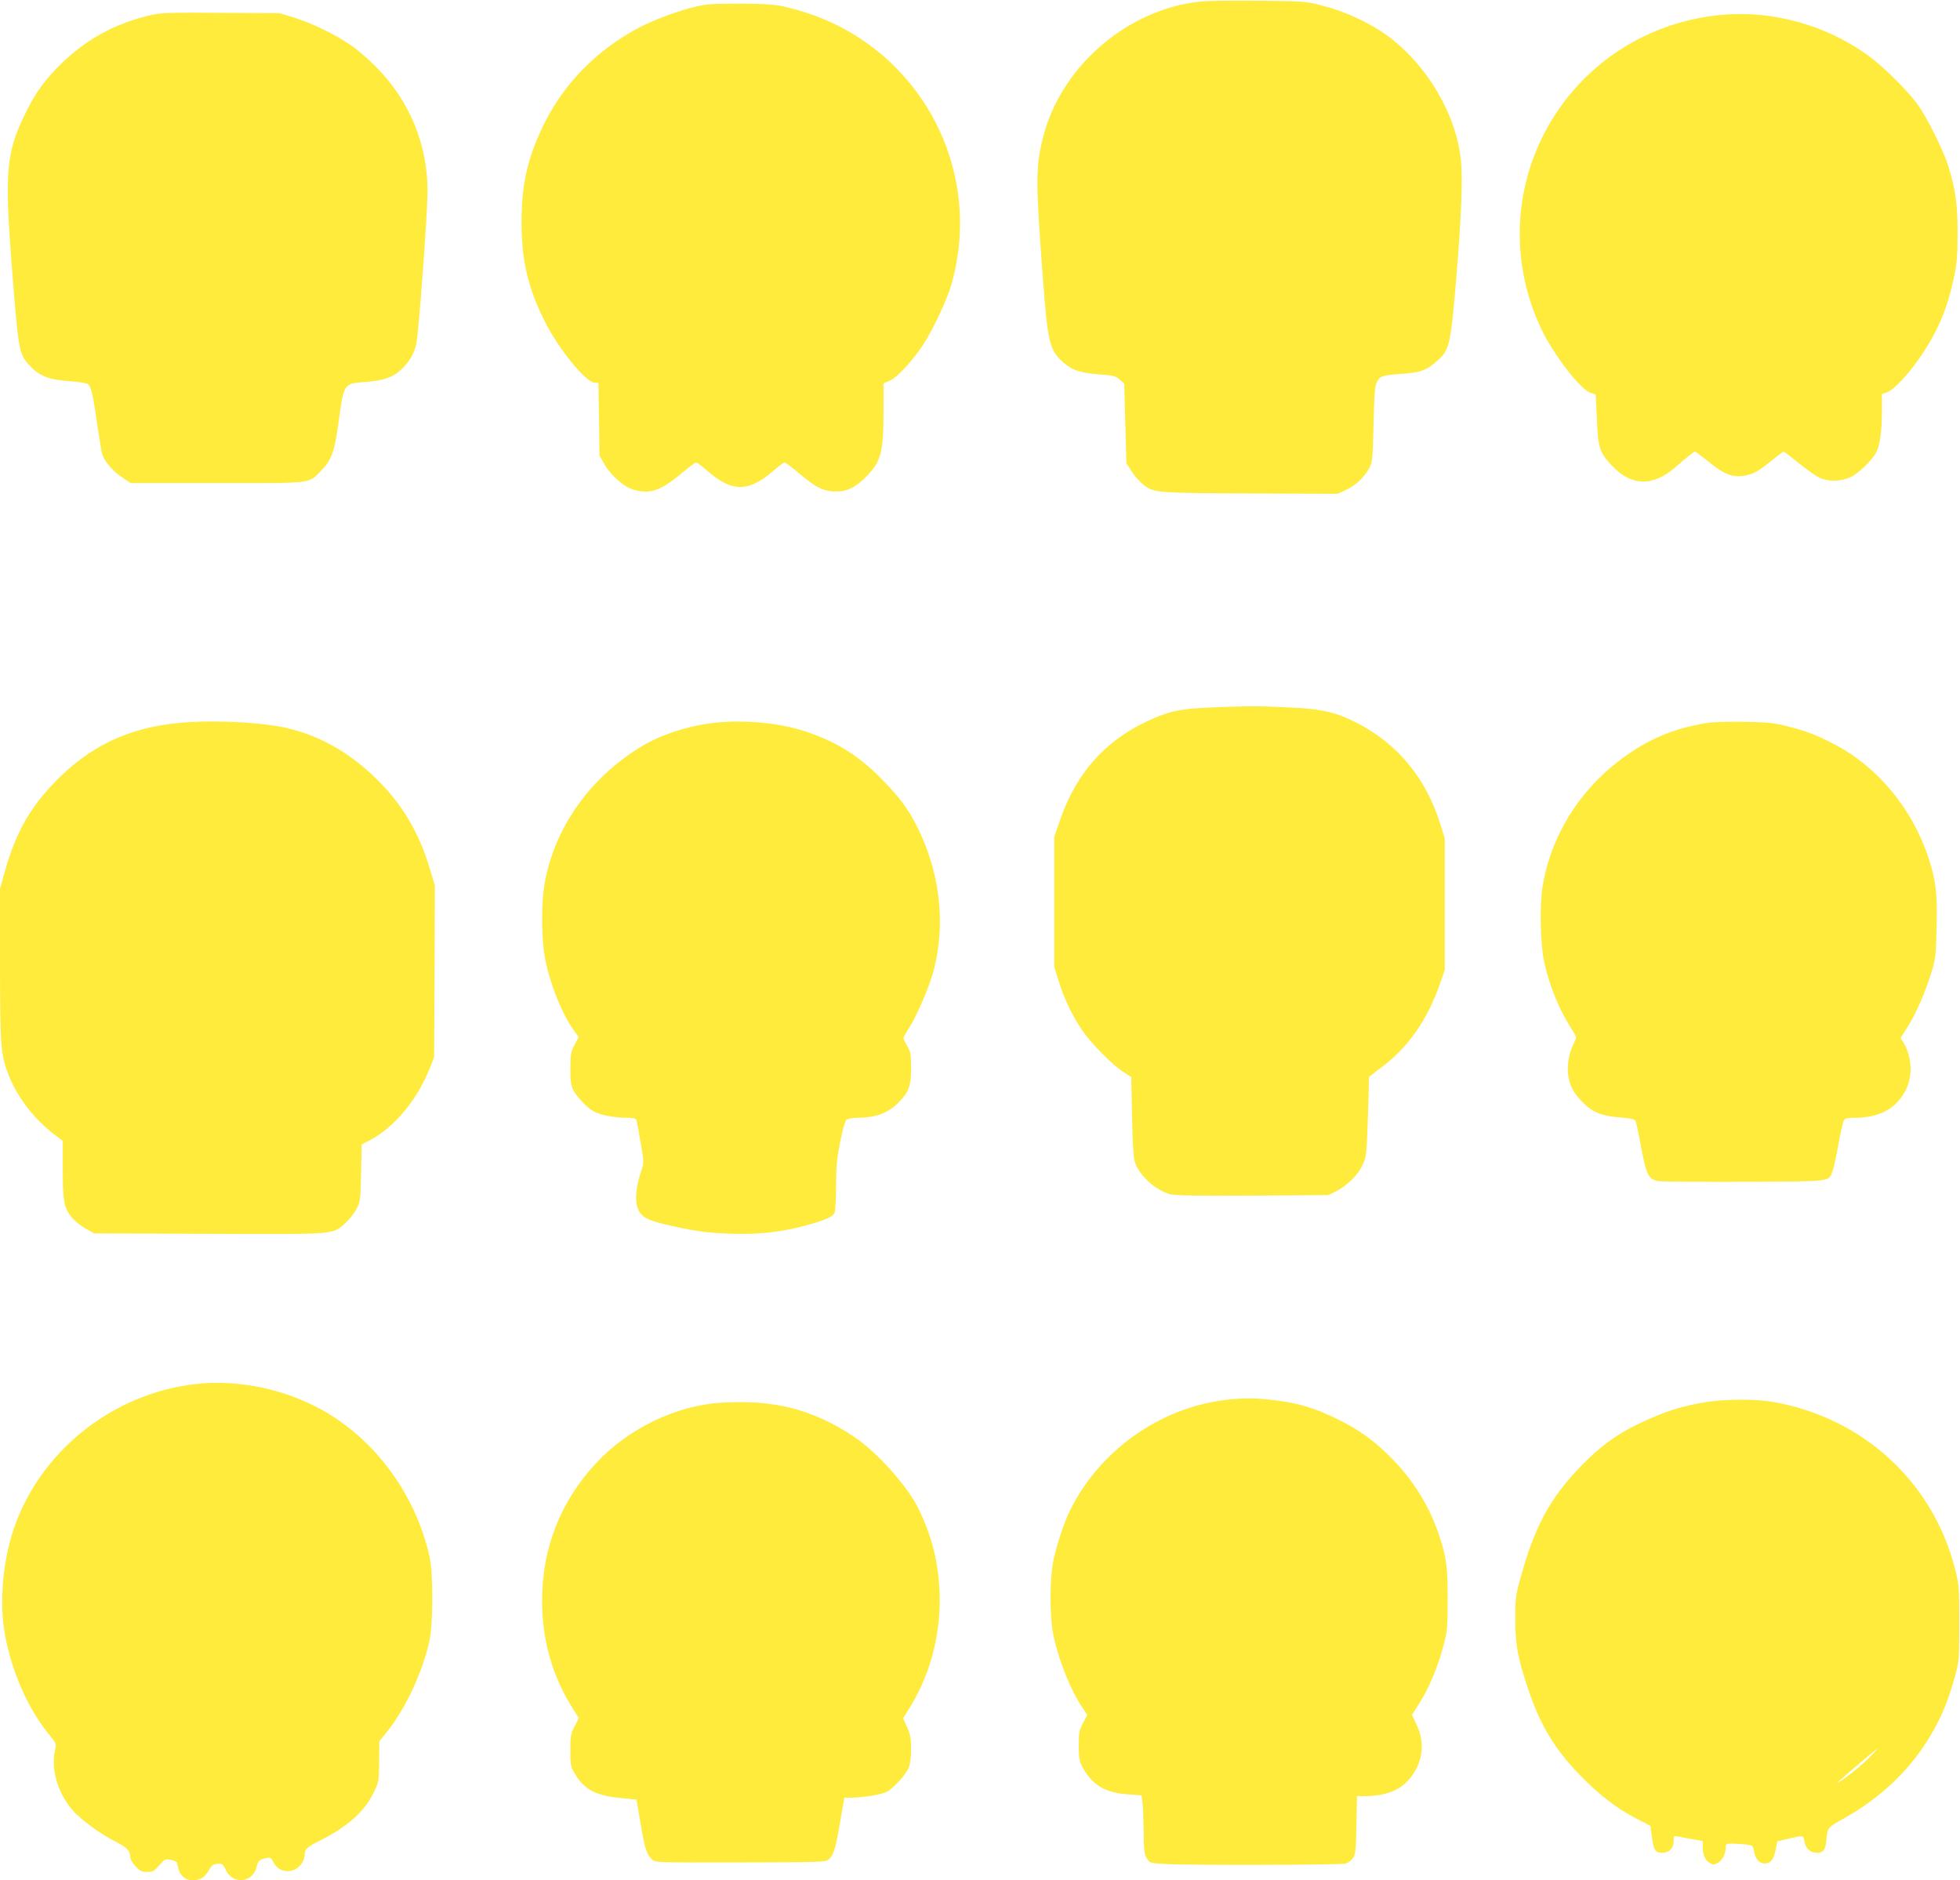
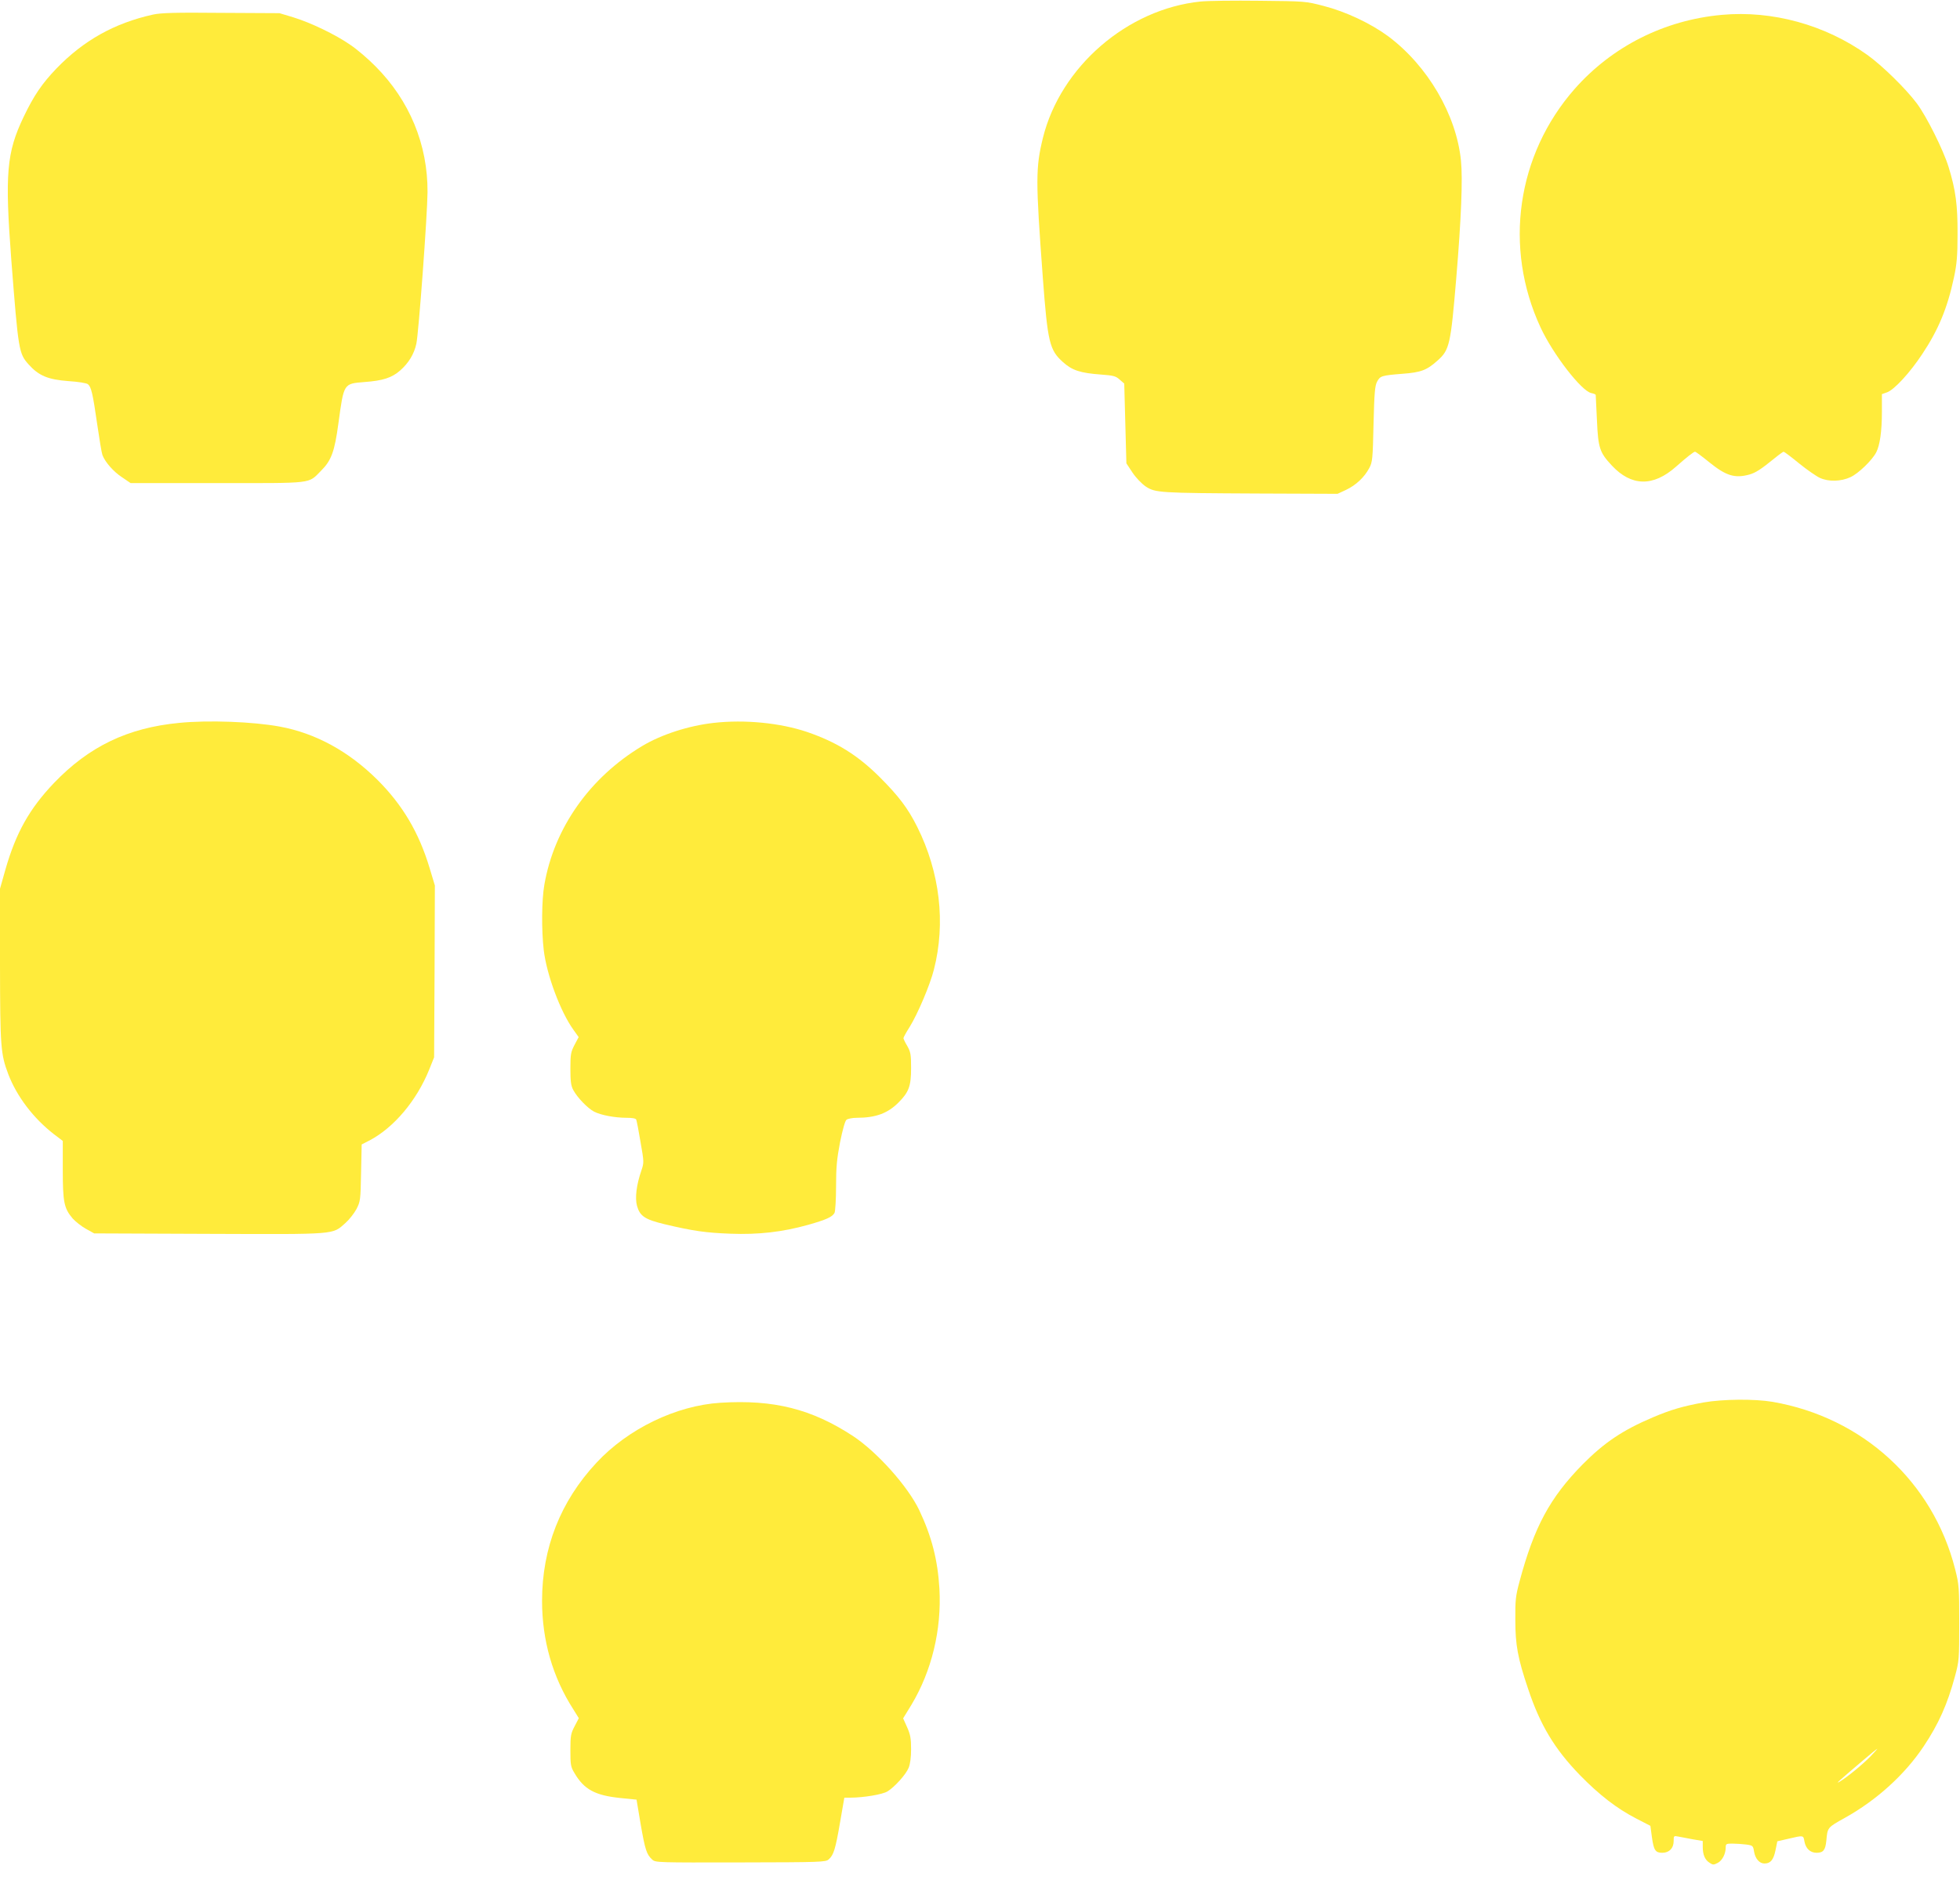
<svg xmlns="http://www.w3.org/2000/svg" version="1.0" width="1280pt" height="1228pt" viewBox="0 0 1280 1228" preserveAspectRatio="xMidYMid meet">
  <g transform="translate(0,1228) scale(0.1,-0.1)" fill="#ffeb3b" stroke="none">
    <path d="M7840 12270 c-478 -49 -914 -426 -1029 -890 -48 -196 -48 -274 -1 -910 32 -428 44 -476 132 -555 60 -54 113 -71 247 -81 82 -6 98 -10 123 -33 l30 -26 7 -261 7 -260 39 -59 c23 -35 60 -73 87 -92 63 -41 86 -43 733 -46 l520 -2 56 26 c65 31 119 82 151 142 21 39 23 58 28 287 5 205 9 250 23 277 20 38 29 41 167 52 120 9 158 23 230 88 76 68 84 104 120 533 33 393 43 652 31 771 -30 300 -218 620 -475 812 -114 84 -277 161 -421 198 -119 31 -122 31 -420 34 -165 2 -338 0 -385 -5z" />
-     <path d="M4615 12250 c-139 -20 -354 -98 -490 -177 -277 -160 -482 -389 -606 -675 -84 -193 -114 -352 -113 -588 2 -237 44 -413 150 -626 92 -184 271 -404 330 -404 l22 0 4 -237 3 -238 30 -53 c38 -69 121 -145 181 -166 112 -38 186 -14 326 104 46 38 88 70 94 70 6 0 39 -25 75 -56 158 -139 268 -139 429 1 35 30 68 55 74 55 6 0 53 -36 105 -80 102 -86 153 -110 235 -110 69 1 123 27 190 94 100 101 116 159 116 437 l0 175 39 17 c46 20 130 108 203 211 68 95 171 310 202 421 222 784 -242 1591 -1034 1797 -105 28 -131 31 -310 34 -107 1 -222 -1 -255 -6z" />
    <path d="M1000 12185 c-253 -56 -454 -169 -631 -352 -94 -98 -147 -175 -215 -317 -111 -233 -123 -369 -80 -936 46 -590 49 -608 112 -679 67 -75 127 -100 262 -110 64 -4 117 -13 126 -20 22 -18 32 -61 61 -263 14 -97 29 -187 34 -200 18 -47 73 -109 128 -145 l56 -38 566 0 c639 0 591 -6 678 81 67 67 88 124 113 309 36 263 33 259 170 270 122 9 179 28 234 76 55 49 90 106 105 174 15 68 72 841 73 990 2 310 -117 599 -341 823 -47 48 -121 111 -163 139 -98 68 -259 145 -373 180 l-90 27 -380 2 c-303 3 -393 0 -445 -11z" />
    <path d="M11245 12183 c-376 -34 -716 -206 -961 -483 -379 -431 -466 -1036 -223 -1559 82 -176 267 -415 331 -428 15 -3 28 -8 29 -12 0 -3 4 -78 8 -166 8 -182 18 -210 97 -295 128 -137 270 -140 419 -8 76 67 116 98 125 98 4 0 46 -31 94 -70 109 -88 166 -105 261 -79 41 12 74 33 165 107 28 23 55 42 58 42 4 0 50 -34 102 -77 52 -42 113 -84 135 -94 57 -26 138 -24 200 5 52 24 141 110 168 162 24 47 37 138 37 264 l0 116 34 12 c47 17 149 128 229 249 106 159 165 301 208 503 18 85 23 138 23 280 1 190 -12 289 -59 441 -35 112 -143 328 -207 414 -72 96 -227 248 -324 317 -275 196 -619 291 -949 261z" />
-     <path d="M7895 7659 c-191 -8 -264 -24 -401 -88 -281 -132 -465 -340 -571 -646 l-38 -110 0 -425 0 -425 28 -90 c36 -116 85 -220 152 -320 58 -87 202 -233 276 -279 l47 -30 5 -255 c3 -159 9 -271 17 -296 28 -90 132 -186 231 -214 33 -9 171 -11 539 -9 l495 3 48 24 c71 35 142 104 173 168 26 53 28 66 35 257 4 111 8 228 8 262 l1 61 93 71 c167 128 289 303 370 535 l32 92 0 430 0 430 -28 90 c-92 298 -275 523 -538 660 -143 74 -234 95 -449 105 -207 10 -280 10 -525 -1z" />
    <path d="M1170 7559 c-336 -32 -589 -154 -818 -393 -160 -168 -248 -325 -317 -566 l-35 -124 0 -496 c1 -535 4 -583 54 -715 56 -146 164 -288 298 -392 l58 -44 0 -188 c0 -211 8 -252 64 -318 19 -21 58 -52 87 -68 l54 -30 749 -3 c841 -3 805 -6 891 70 25 22 58 64 73 92 25 49 27 58 30 236 l4 186 53 27 c158 84 306 259 388 462 l32 80 3 561 2 561 -35 116 c-69 229 -175 409 -339 573 -188 187 -405 306 -640 349 -174 32 -465 43 -656 24z" />
    <path d="M4661 7559 c-163 -18 -342 -76 -467 -151 -342 -205 -575 -535 -639 -906 -18 -100 -19 -300 -4 -427 19 -161 109 -402 193 -519 l35 -49 -27 -51 c-24 -46 -27 -61 -27 -156 0 -82 4 -112 19 -139 26 -49 95 -120 136 -141 45 -23 136 -40 212 -40 38 0 60 -4 63 -12 3 -7 16 -73 28 -146 23 -130 23 -135 6 -185 -33 -96 -43 -180 -29 -232 19 -67 51 -89 180 -120 185 -44 268 -56 431 -62 182 -7 339 11 507 58 119 34 157 51 172 78 5 11 10 87 10 173 0 125 5 178 26 288 17 84 33 140 42 147 9 7 39 13 68 13 122 0 201 29 271 99 68 68 83 107 83 226 0 88 -3 105 -25 144 -14 23 -25 47 -25 51 0 5 18 38 41 74 52 84 133 274 158 374 78 304 39 636 -109 932 -61 122 -121 201 -246 326 -144 143 -281 228 -474 294 -175 59 -407 82 -609 59z" />
-     <path d="M11130 7556 c-164 -30 -283 -72 -409 -145 -348 -204 -584 -539 -647 -920 -20 -124 -15 -382 11 -496 35 -157 96 -305 178 -435 34 -52 35 -56 20 -83 -47 -92 -57 -190 -28 -277 11 -33 36 -72 72 -110 67 -72 127 -98 256 -108 64 -5 92 -11 98 -22 4 -8 21 -86 37 -174 34 -179 47 -206 108 -219 21 -4 276 -6 565 -5 577 3 548 0 575 64 7 17 25 96 39 174 14 79 30 151 36 162 8 14 22 18 69 18 164 0 274 59 336 182 47 92 40 218 -15 309 l-19 31 49 77 c53 84 114 225 155 359 24 78 27 108 31 280 6 225 -4 311 -52 457 -106 325 -335 600 -621 747 -114 59 -176 83 -299 114 -86 23 -126 27 -285 30 -125 2 -209 -1 -260 -10z" />
-     <path d="M1230 3235 c-525 -78 -974 -449 -1141 -942 -76 -227 -96 -506 -50 -723 51 -242 154 -465 292 -631 35 -42 37 -48 29 -85 -31 -132 21 -300 129 -412 55 -57 173 -142 256 -184 79 -39 105 -65 105 -100 0 -18 12 -41 34 -65 29 -32 40 -38 76 -38 38 0 47 5 80 43 35 41 39 43 74 36 21 -3 39 -12 41 -18 2 -6 6 -24 10 -39 9 -45 48 -77 92 -77 51 1 80 19 107 66 18 32 27 39 56 42 32 2 37 -1 54 -39 45 -100 181 -85 203 23 7 33 18 44 60 53 28 6 33 3 47 -24 21 -41 53 -61 96 -61 58 0 110 53 110 113 0 30 19 47 100 87 178 89 288 187 348 309 37 76 37 77 38 208 l1 131 40 49 c126 152 245 405 288 610 24 110 24 439 1 543 -94 426 -378 799 -748 986 -258 130 -555 180 -828 139z" />
-     <path d="M8060 3143 c-447 -32 -866 -315 -1069 -721 -45 -89 -97 -251 -116 -356 -19 -114 -19 -328 0 -442 29 -162 115 -382 197 -501 l29 -42 -28 -53 c-25 -47 -28 -64 -28 -148 0 -80 4 -102 23 -138 62 -117 146 -169 293 -180 l94 -7 7 -55 c3 -30 6 -116 7 -190 1 -113 4 -140 20 -166 18 -30 21 -31 117 -37 125 -9 1139 -7 1178 2 16 3 38 18 50 34 18 25 21 45 24 217 l4 190 47 0 c133 0 228 35 291 107 90 102 110 234 53 356 l-32 68 46 72 c61 93 125 245 159 377 26 97 28 121 28 300 1 213 -7 277 -56 425 -60 180 -161 347 -296 487 -108 113 -210 190 -338 255 -173 89 -297 125 -481 143 -105 10 -129 10 -223 3z" />
    <path d="M11125 3121 c-136 -25 -212 -47 -330 -97 -198 -84 -317 -164 -460 -308 -213 -217 -316 -407 -412 -766 -25 -93 -28 -121 -27 -250 0 -163 16 -250 84 -451 78 -234 172 -391 338 -562 127 -130 241 -218 367 -283 l93 -48 10 -74 c12 -86 23 -102 68 -102 45 0 74 30 74 76 0 35 1 36 30 30 17 -3 59 -11 95 -18 l65 -11 0 -38 c0 -51 14 -85 44 -104 22 -15 27 -15 54 -1 30 16 52 59 52 102 0 22 4 24 44 24 24 0 64 -3 89 -6 44 -6 46 -8 52 -46 8 -47 35 -78 68 -78 40 0 59 24 72 86 l12 59 74 17 c98 23 96 23 103 -18 9 -47 38 -74 80 -74 43 0 57 18 63 78 8 88 6 86 121 150 208 116 391 282 514 466 99 148 156 277 205 458 27 99 28 112 28 348 0 234 -1 250 -27 353 -145 570 -603 990 -1192 1092 -118 20 -324 18 -451 -4z m1090 -2312 c-54 -55 -152 -135 -200 -164 -32 -19 -16 -4 150 137 49 42 92 77 95 77 2 1 -18 -22 -45 -50z" />
    <path d="M4705 3119 c-289 -18 -604 -170 -810 -392 -235 -252 -355 -557 -355 -902 0 -258 69 -498 204 -708 l36 -58 -27 -52 c-25 -47 -28 -62 -28 -157 0 -96 2 -109 27 -150 62 -106 134 -145 296 -162 l109 -11 27 -161 c29 -167 39 -198 76 -231 21 -19 37 -19 576 -18 524 1 557 2 576 20 32 28 44 66 74 241 l28 162 41 0 c83 0 210 21 241 41 46 28 121 111 138 154 10 24 16 68 16 122 0 70 -5 96 -26 143 l-26 58 54 88 c133 222 198 491 183 759 -11 186 -50 340 -132 513 -74 155 -275 380 -433 484 -269 176 -517 239 -865 217z" />
  </g>
</svg>